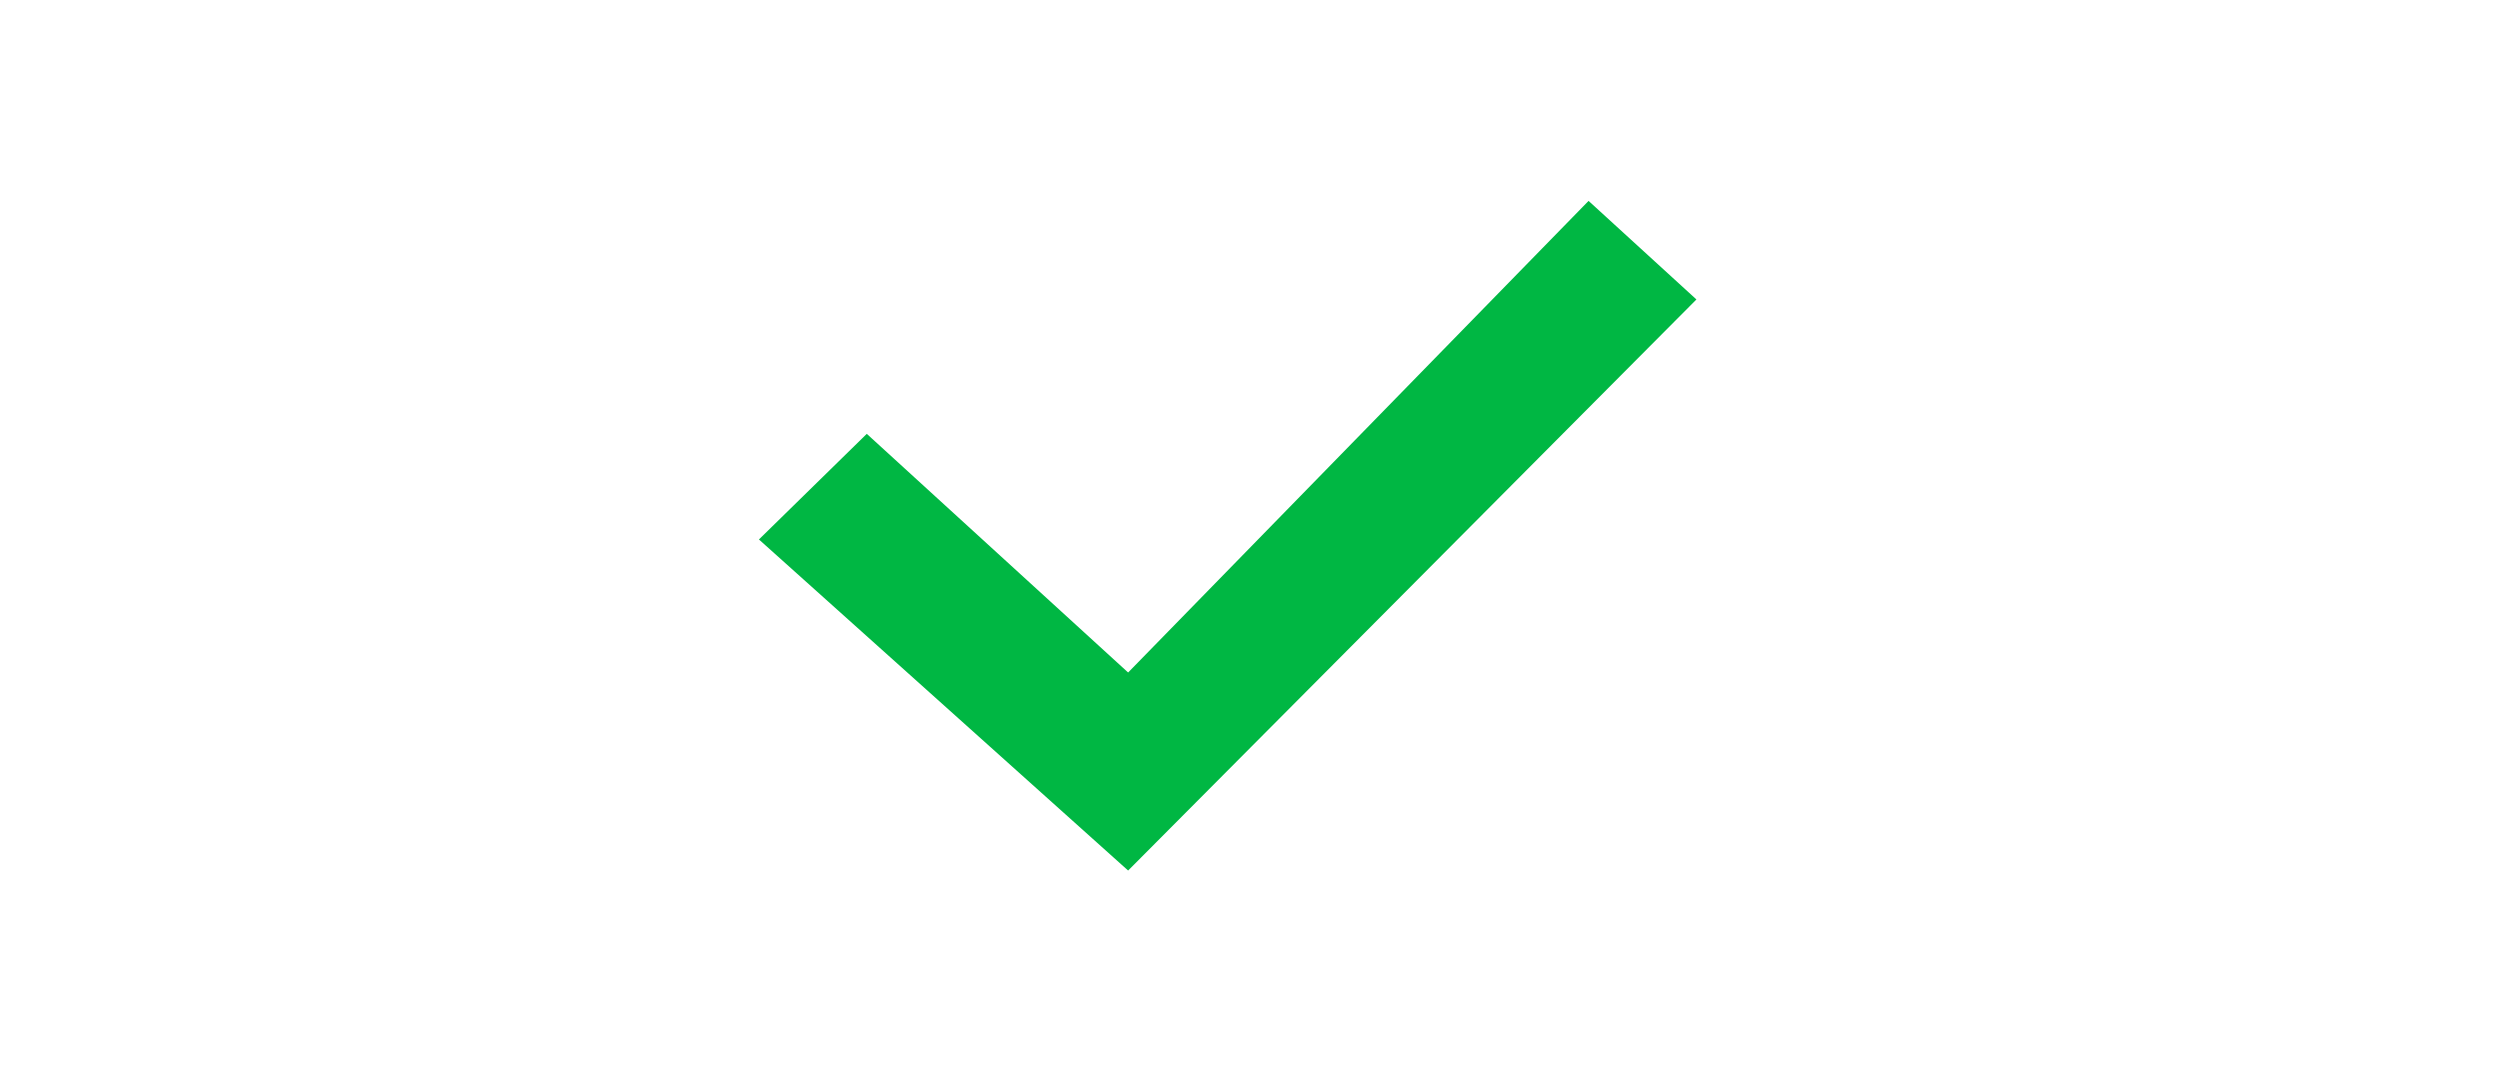
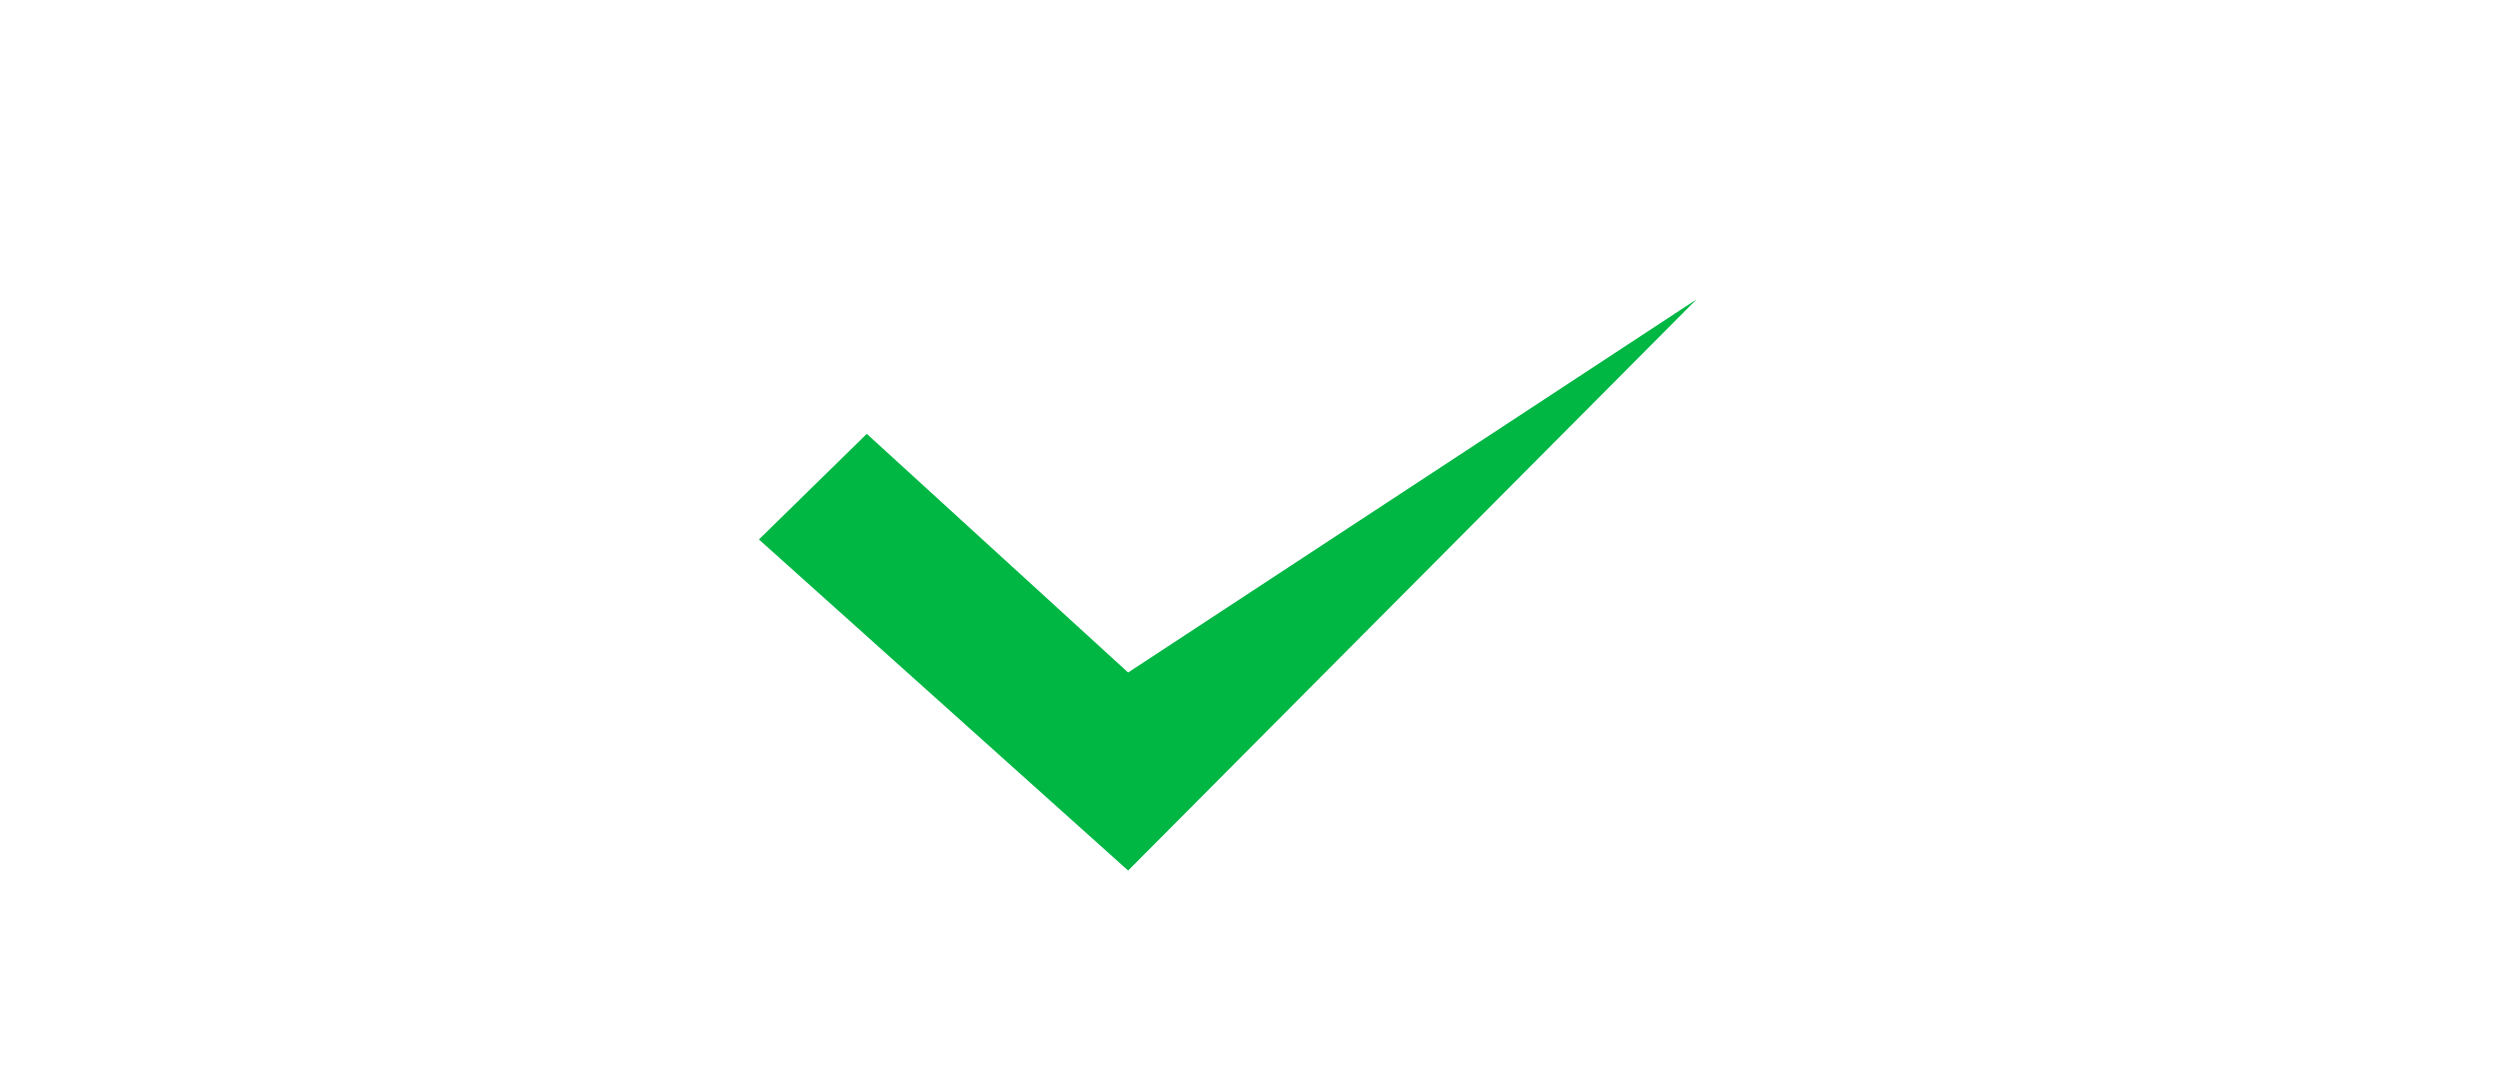
<svg xmlns="http://www.w3.org/2000/svg" width="56" height="24" viewBox="0 0 56 24" fill="none">
-   <path d="M38 6.708 25.27 19.5 17 12.084l2.416-2.366 5.854 5.346L35.584 4.5 38 6.708Z" fill="#00B743" />
+   <path d="M38 6.708 25.27 19.5 17 12.084l2.416-2.366 5.854 5.346Z" fill="#00B743" />
</svg>